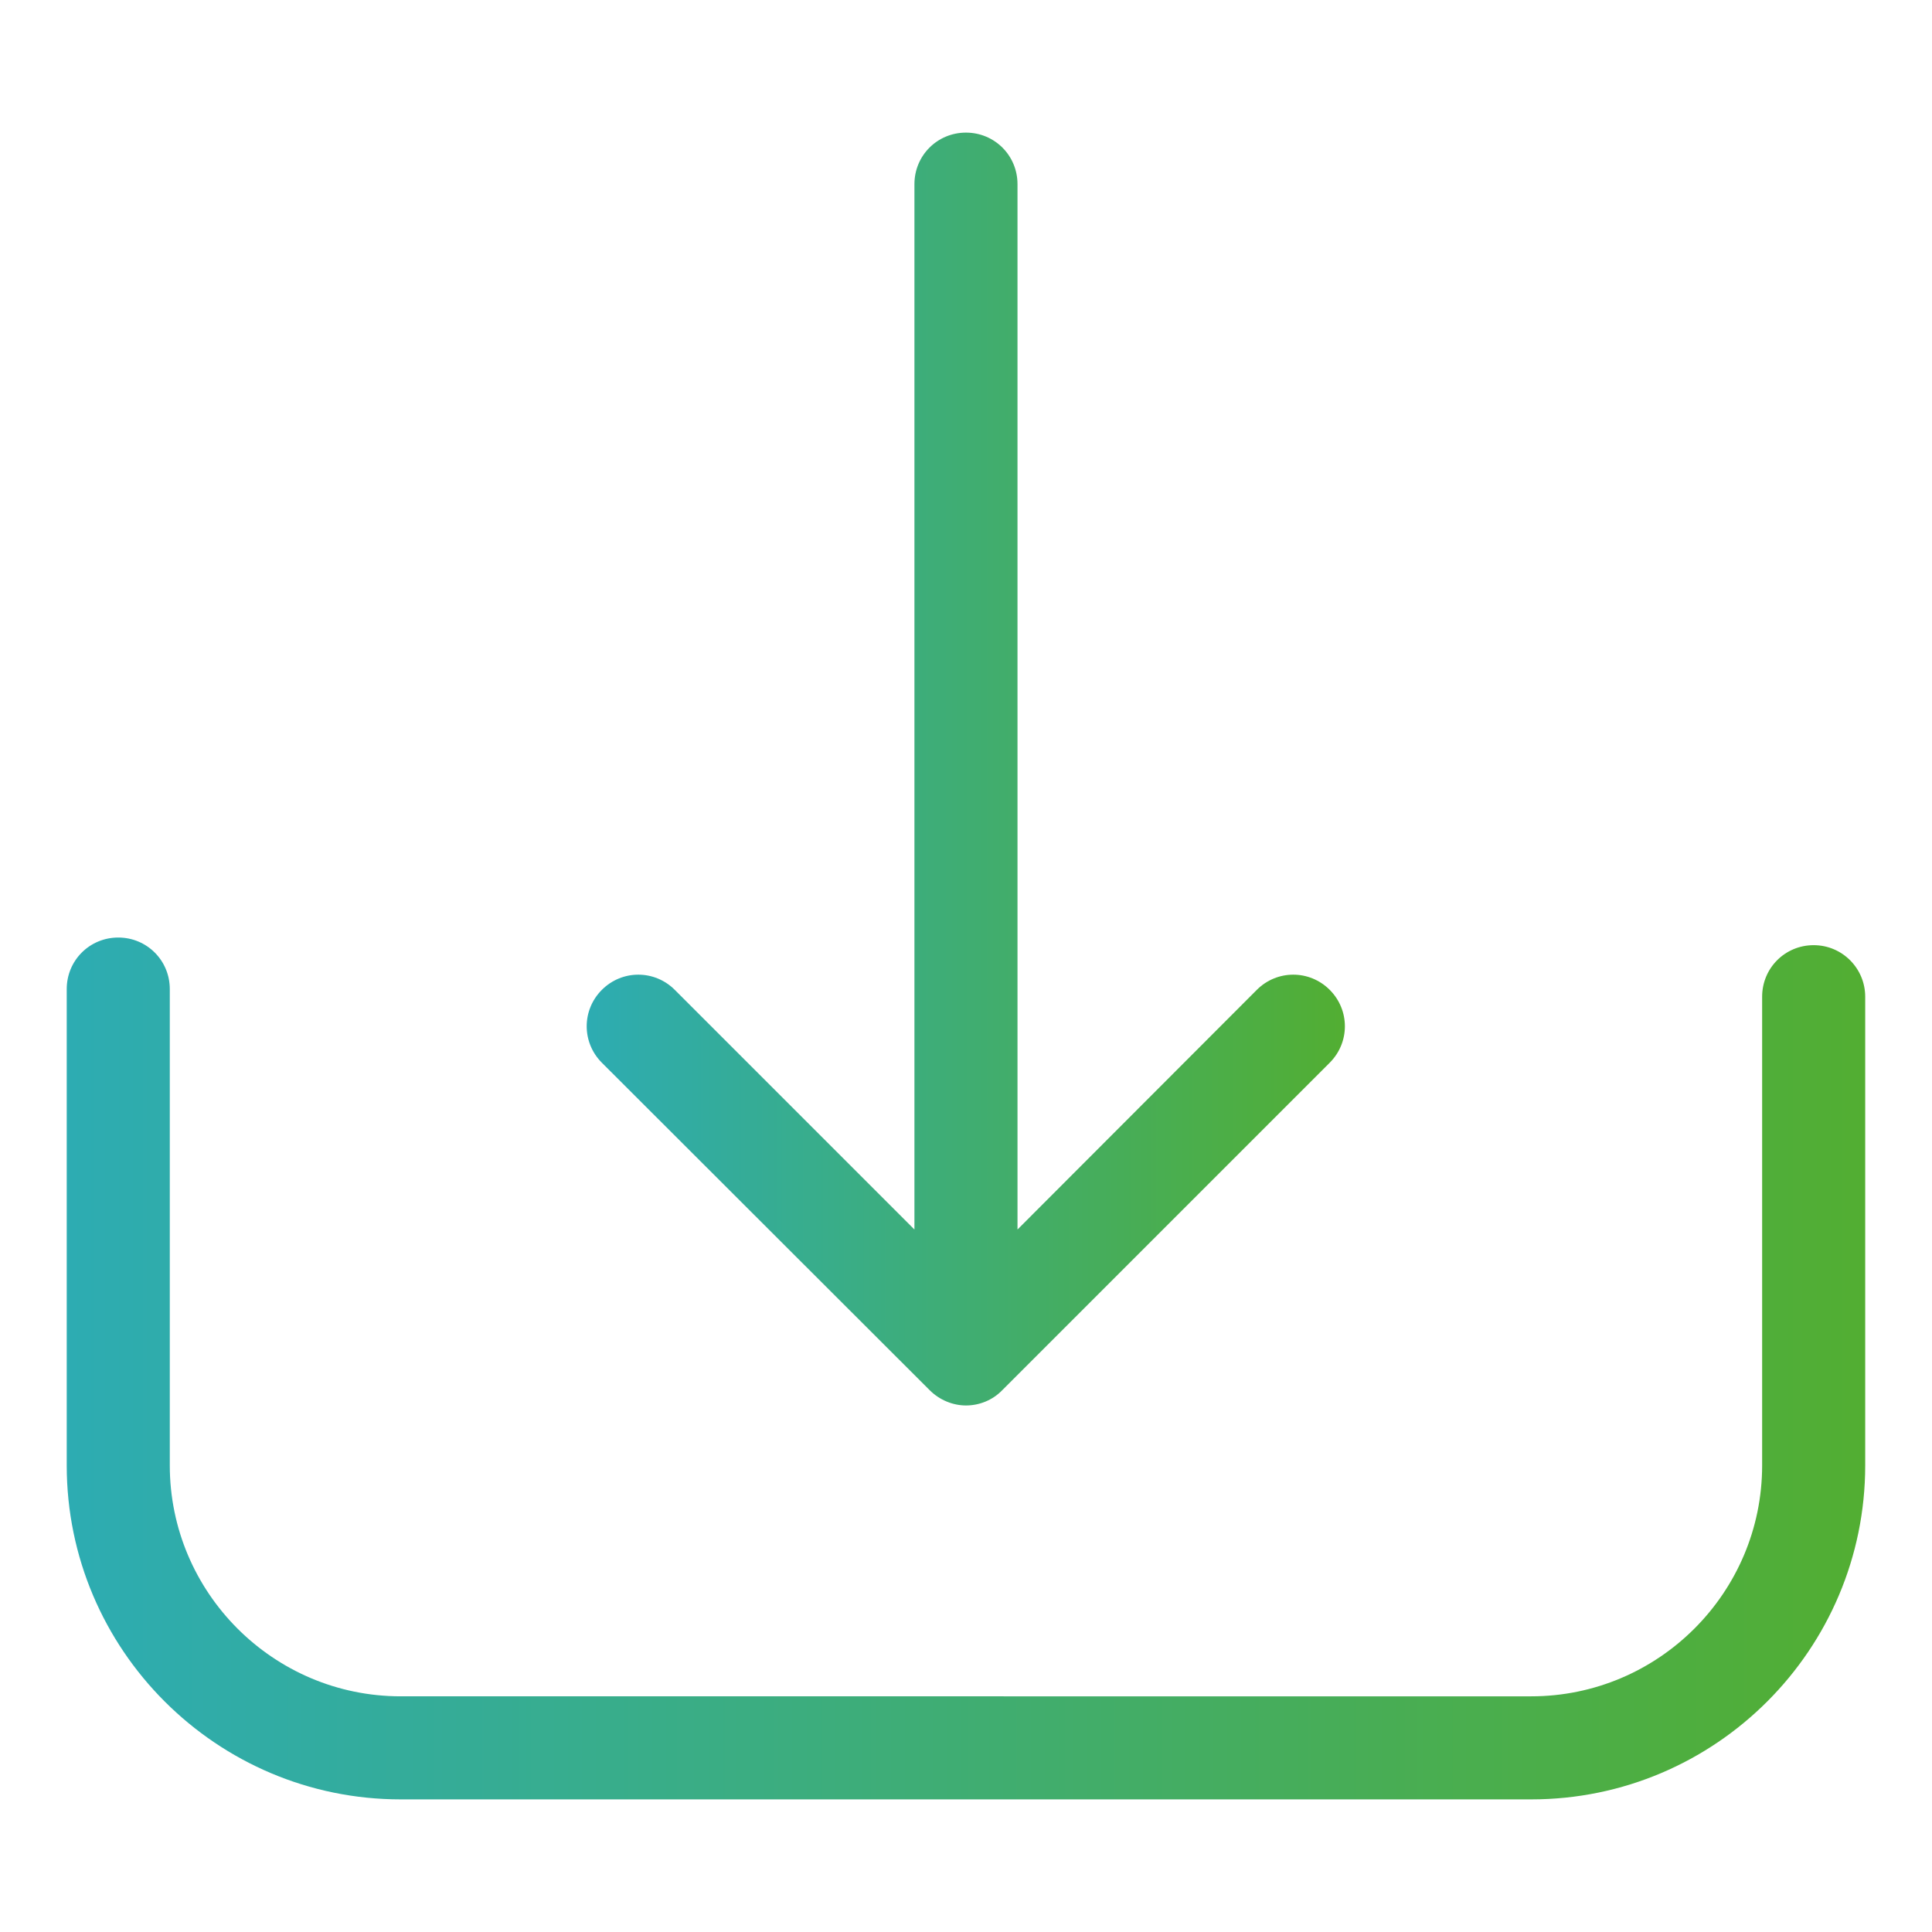
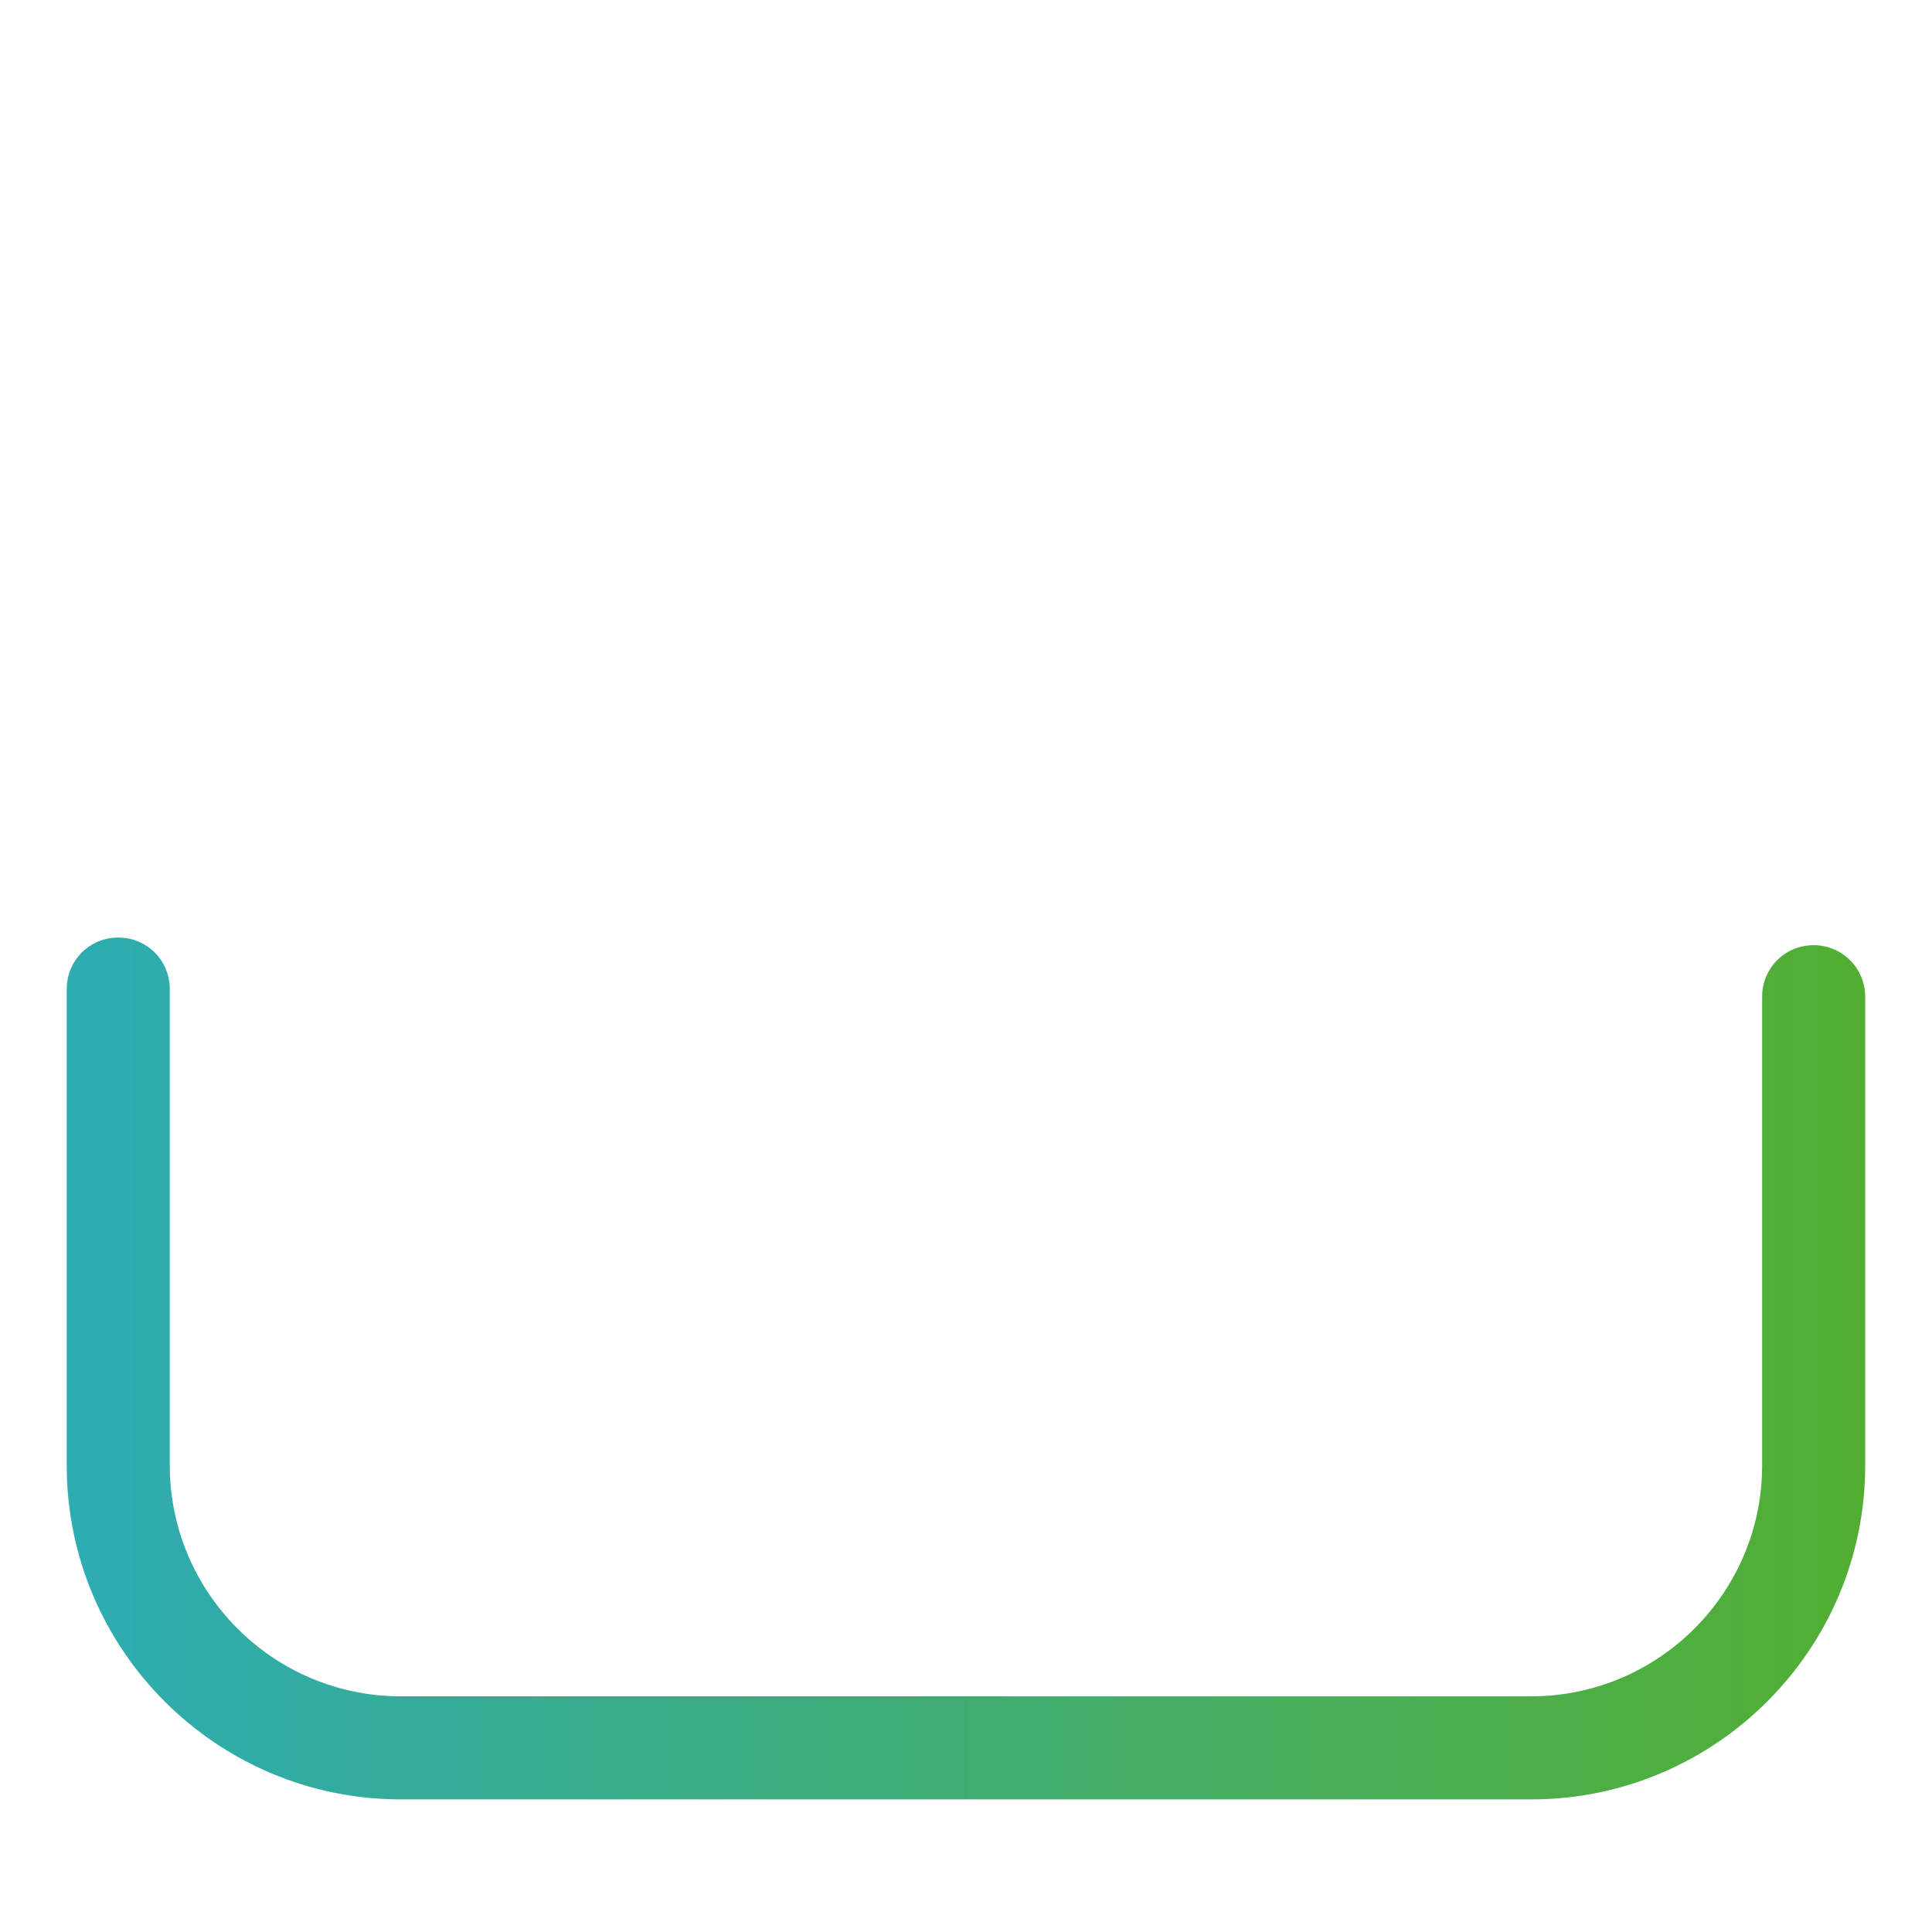
<svg xmlns="http://www.w3.org/2000/svg" version="1.1" id="Capa_1" x="0px" y="0px" viewBox="0 0 27.593 27.592" style="enable-background:new 0 0 27.593 27.592;" xml:space="preserve">
  <style type="text/css">
	.st0{opacity:0.5;fill:#888B8C;}
	.st1{opacity:0.55;}
	.st2{clip-path:url(#SVGID_6_);}
	.st3{clip-path:url(#SVGID_8_);fill:#FECB00;}
	.st4{clip-path:url(#SVGID_10_);}
	.st5{clip-path:url(#SVGID_12_);fill:#FECB00;}
	.st6{fill:#FFFFFF;}
	.st7{opacity:0.28;}
	.st8{clip-path:url(#SVGID_14_);}
	.st9{filter:url(#Adobe_OpacityMaskFilter);}
	.st10{clip-path:url(#SVGID_16_);}
	.st11{clip-path:url(#SVGID_19_);fill:url(#SVGID_20_);}
	.st12{clip-path:url(#SVGID_16_);mask:url(#SVGID_17_);}
	.st13{clip-path:url(#SVGID_22_);}
	.st14{clip-path:url(#SVGID_24_);fill:#FFFFFF;}
	.st15{clip-path:url(#SVGID_26_);}
	.st16{clip-path:url(#SVGID_28_);fill:#FECB00;}
	.st17{clip-path:url(#SVGID_30_);}
	.st18{clip-path:url(#SVGID_32_);fill:#FECB00;}
	.st19{clip-path:url(#SVGID_34_);}
	.st20{filter:url(#Adobe_OpacityMaskFilter_1_);}
	.st21{clip-path:url(#SVGID_36_);}
	.st22{clip-path:url(#SVGID_39_);fill:url(#SVGID_40_);}
	.st23{clip-path:url(#SVGID_36_);mask:url(#SVGID_37_);}
	.st24{clip-path:url(#SVGID_42_);}
	.st25{clip-path:url(#SVGID_44_);fill:#FFFFFF;}
	.st26{fill:#706F6F;}
	.st27{clip-path:url(#SVGID_46_);}
	.st28{fill:url(#SVGID_47_);}
	.st29{clip-path:url(#SVGID_49_);}
	.st30{fill:url(#SVGID_50_);}
	.st31{clip-path:url(#SVGID_52_);}
	.st32{fill:url(#SVGID_53_);}
	.st33{clip-path:url(#SVGID_55_);}
	.st34{fill:url(#SVGID_56_);}
	.st35{clip-path:url(#SVGID_58_);}
	.st36{fill:url(#SVGID_59_);}
	.st37{clip-path:url(#SVGID_61_);}
	.st38{fill:url(#SVGID_62_);}
	.st39{fill:none;}
	.st40{opacity:0.8;fill:url(#SVGID_63_);}
	.st41{fill:url(#SVGID_64_);}
	.st42{clip-path:url(#SVGID_66_);}
	.st43{clip-path:url(#SVGID_68_);fill:#FECB00;}
	.st44{clip-path:url(#SVGID_70_);}
	.st45{clip-path:url(#SVGID_72_);fill:#FECB00;}
	.st46{clip-path:url(#SVGID_74_);}
	.st47{filter:url(#Adobe_OpacityMaskFilter_2_);}
	.st48{clip-path:url(#SVGID_76_);}
	.st49{clip-path:url(#SVGID_79_);fill:url(#SVGID_80_);}
	.st50{clip-path:url(#SVGID_76_);mask:url(#SVGID_77_);}
	.st51{clip-path:url(#SVGID_82_);}
	.st52{clip-path:url(#SVGID_84_);fill:#FFFFFF;}
	.st53{clip-path:url(#SVGID_86_);}
	.st54{fill:url(#SVGID_87_);}
	.st55{clip-path:url(#SVGID_89_);}
	.st56{fill:url(#SVGID_90_);}
	.st57{clip-path:url(#SVGID_92_);}
	.st58{fill:url(#SVGID_93_);}
	.st59{opacity:0.8;fill:url(#SVGID_94_);}
	.st60{opacity:0.8;fill:url(#SVGID_95_);}
	.st61{opacity:0.9;}
	.st62{clip-path:url(#SVGID_97_);}
	.st63{fill:url(#SVGID_98_);}
	.st64{clip-path:url(#SVGID_100_);}
	.st65{fill:url(#SVGID_101_);}
	.st66{clip-path:url(#SVGID_103_);}
	.st67{fill:url(#SVGID_104_);}
	.st68{fill:none;stroke:#A0A0A0;stroke-miterlimit:10;}
	.st69{opacity:0.8;fill:url(#SVGID_105_);}
	.st70{fill:none;stroke:#FFFFFF;stroke-width:2;stroke-linecap:round;stroke-miterlimit:10;}
	.st71{fill:url(#SVGID_106_);}
	.st72{fill:url(#SVGID_107_);}
	.st73{fill:url(#SVGID_108_);}
	.st74{fill:url(#SVGID_109_);}
	.st75{fill:url(#SVGID_110_);}
	.st76{fill:url(#SVGID_111_);}
	.st77{fill:url(#SVGID_112_);}
	.st78{fill:url(#SVGID_113_);}
	.st79{fill:url(#SVGID_114_);}
	.st80{fill:url(#SVGID_115_);}
	.st81{fill:url(#SVGID_116_);}
	.st82{fill:url(#SVGID_117_);}
	.st83{fill:url(#SVGID_118_);}
	.st84{fill:url(#SVGID_119_);}
	.st85{fill:url(#SVGID_120_);}
	.st86{fill:url(#SVGID_121_);}
	.st87{fill:url(#SVGID_122_);}
	.st88{fill:url(#SVGID_123_);}
	.st89{fill:url(#SVGID_124_);}
	.st90{fill:url(#SVGID_125_);}
	.st91{fill:url(#SVGID_126_);}
	.st92{fill:url(#SVGID_127_);}
	.st93{fill:url(#SVGID_128_);}
	.st94{fill:url(#SVGID_129_);}
	.st95{fill:url(#SVGID_130_);}
	.st96{fill:url(#SVGID_131_);}
	.st97{fill:url(#SVGID_132_);}
	.st98{fill:url(#SVGID_133_);}
	.st99{fill:url(#SVGID_134_);}
	.st100{fill:url(#SVGID_135_);}
	.st101{fill:url(#SVGID_136_);}
	.st102{fill:url(#SVGID_137_);}
	.st103{fill:url(#SVGID_138_);}
	.st104{fill:url(#SVGID_139_);}
	.st105{fill:url(#SVGID_140_);}
	.st106{fill:url(#SVGID_141_);}
	.st107{fill:url(#SVGID_142_);}
	.st108{fill:url(#SVGID_143_);}
	.st109{fill:url(#SVGID_144_);}
	.st110{fill:url(#SVGID_145_);}
	.st111{fill:url(#SVGID_146_);}
	.st112{fill:url(#SVGID_147_);}
	.st113{fill:url(#SVGID_148_);}
	.st114{fill:url(#SVGID_149_);}
	.st115{fill:url(#SVGID_150_);}
	.st116{fill:url(#SVGID_151_);}
	.st117{fill:url(#SVGID_152_);}
	.st118{fill:url(#SVGID_153_);}
	.st119{fill:url(#SVGID_154_);}
	.st120{fill:url(#SVGID_155_);}
	.st121{fill:url(#SVGID_156_);}
	.st122{fill:url(#SVGID_157_);}
	.st123{fill:url(#SVGID_158_);}
	.st124{fill:url(#SVGID_159_);}
	.st125{fill:url(#SVGID_160_);}
	.st126{fill:url(#SVGID_161_);}
	.st127{fill:url(#SVGID_162_);}
	.st128{fill:url(#SVGID_163_);}
	.st129{fill:url(#SVGID_164_);}
	.st130{fill:url(#SVGID_165_);}
	.st131{fill:url(#SVGID_166_);}
	.st132{fill:url(#SVGID_167_);}
	.st133{fill:url(#SVGID_168_);}
	.st134{fill:url(#SVGID_169_);}
	.st135{fill:url(#SVGID_170_);}
	.st136{fill:url(#SVGID_171_);}
	.st137{fill:url(#SVGID_172_);}
	.st138{fill:url(#SVGID_173_);}
	.st139{fill:url(#SVGID_174_);}
	.st140{fill:url(#SVGID_175_);}
	.st141{fill:url(#SVGID_176_);}
	.st142{fill:url(#SVGID_177_);}
	.st143{fill:url(#SVGID_178_);}
	.st144{fill:url(#SVGID_179_);}
	.st145{fill:url(#SVGID_180_);}
	.st146{fill:url(#SVGID_181_);}
	.st147{fill:url(#SVGID_182_);}
	.st148{fill:url(#SVGID_183_);}
	.st149{fill:url(#SVGID_184_);}
	.st150{fill:url(#SVGID_185_);}
	.st151{fill:url(#SVGID_186_);}
	.st152{fill:url(#SVGID_187_);}
	.st153{fill:url(#SVGID_188_);}
	.st154{fill:url(#SVGID_189_);}
	.st155{fill:url(#SVGID_190_);}
	.st156{fill:url(#SVGID_191_);}
	.st157{fill:url(#SVGID_192_);}
	.st158{fill:url(#SVGID_193_);}
	.st159{fill:url(#SVGID_194_);}
	.st160{fill:url(#SVGID_195_);}
	.st161{fill:url(#SVGID_196_);}
	.st162{fill:url(#SVGID_197_);}
	.st163{fill:url(#SVGID_198_);}
	.st164{fill:url(#SVGID_199_);}
	.st165{fill:url(#SVGID_200_);}
	.st166{fill:url(#SVGID_201_);}
	.st167{fill:url(#SVGID_202_);}
	.st168{fill:url(#SVGID_203_);}
	.st169{fill:url(#SVGID_204_);}
	.st170{fill:url(#SVGID_205_);}
	.st171{fill:url(#SVGID_206_);}
	.st172{fill:url(#SVGID_207_);}
	.st173{fill:url(#SVGID_208_);}
	.st174{fill:url(#SVGID_209_);}
	.st175{fill:url(#SVGID_210_);}
	.st176{fill:url(#SVGID_211_);}
	.st177{fill:url(#SVGID_212_);}
	.st178{fill:url(#SVGID_213_);}
	.st179{fill:url(#SVGID_214_);}
	.st180{fill:url(#SVGID_215_);}
	.st181{fill:url(#SVGID_216_);}
	.st182{fill:url(#SVGID_217_);}
	.st183{fill:url(#SVGID_218_);}
	.st184{fill:url(#SVGID_219_);}
	.st185{fill:url(#SVGID_220_);}
	.st186{fill:url(#SVGID_221_);}
	.st187{fill:url(#SVGID_222_);}
	.st188{fill:url(#SVGID_223_);}
	.st189{fill:url(#SVGID_224_);}
	.st190{fill:url(#SVGID_225_);}
	.st191{fill:url(#SVGID_226_);}
	.st192{fill:url(#SVGID_227_);}
	.st193{fill:url(#SVGID_228_);}
	.st194{fill:url(#SVGID_229_);}
	.st195{fill:url(#SVGID_230_);}
	.st196{fill:url(#SVGID_231_);}
	.st197{fill:url(#SVGID_232_);}
	.st198{fill:url(#SVGID_233_);}
	.st199{fill:url(#SVGID_234_);}
	.st200{fill:url(#SVGID_235_);}
	.st201{fill:url(#SVGID_236_);}
	.st202{fill:url(#SVGID_237_);}
	.st203{fill:url(#SVGID_238_);}
	.st204{fill:url(#SVGID_239_);}
	.st205{fill:url(#SVGID_240_);}
	.st206{fill:url(#SVGID_241_);}
	.st207{fill:url(#SVGID_242_);}
	.st208{fill:url(#SVGID_243_);}
	.st209{fill:url(#SVGID_244_);}
	.st210{fill:url(#SVGID_245_);}
	.st211{fill:url(#SVGID_246_);}
	.st212{fill:url(#SVGID_247_);}
	.st213{clip-path:url(#SVGID_249_);}
	.st214{clip-path:url(#SVGID_251_);}
	.st215{clip-path:url(#SVGID_253_);fill:url(#SVGID_254_);}
	.st216{fill:url(#SVGID_255_);}
	.st217{fill:url(#SVGID_256_);}
	.st218{fill:url(#SVGID_257_);}
	.st219{fill:url(#SVGID_258_);}
	.st220{fill:url(#SVGID_259_);}
	.st221{clip-path:url(#SVGID_261_);}
	.st222{clip-path:url(#SVGID_263_);}
	.st223{clip-path:url(#SVGID_265_);fill:url(#SVGID_266_);}
	.st224{fill:url(#SVGID_267_);}
	.st225{fill:url(#SVGID_268_);}
	.st226{fill:url(#SVGID_269_);}
	.st227{fill:url(#SVGID_270_);}
	.st228{fill:url(#SVGID_271_);}
	.st229{fill:url(#SVGID_272_);}
	.st230{fill:url(#SVGID_273_);}
	.st231{fill:url(#SVGID_274_);}
	.st232{fill:url(#SVGID_275_);}
	.st233{fill:url(#SVGID_276_);}
	.st234{fill:url(#SVGID_277_);}
	.st235{fill:url(#SVGID_278_);}
	.st236{fill:url(#SVGID_279_);}
	.st237{fill:url(#SVGID_280_);}
	.st238{fill:url(#SVGID_281_);}
	.st239{fill:url(#SVGID_282_);}
	.st240{fill:url(#SVGID_283_);}
	.st241{fill:url(#SVGID_284_);}
	.st242{fill:url(#SVGID_285_);}
	.st243{fill:url(#SVGID_286_);}
	.st244{fill:url(#SVGID_287_);}
	.st245{fill:url(#SVGID_288_);}
	.st246{fill:url(#SVGID_289_);}
	.st247{fill:url(#SVGID_290_);}
	.st248{fill:url(#SVGID_291_);}
	.st249{fill:url(#SVGID_292_);}
	.st250{fill:url(#SVGID_293_);}
	.st251{fill:url(#SVGID_294_);}
	.st252{fill:url(#SVGID_295_);}
	.st253{fill:url(#SVGID_296_);}
	.st254{fill:url(#SVGID_297_);}
	.st255{fill:url(#SVGID_298_);}
	.st256{fill:url(#SVGID_299_);}
	.st257{fill:url(#SVGID_300_);}
	.st258{fill:url(#SVGID_301_);}
	.st259{fill:url(#SVGID_302_);}
	.st260{fill:url(#SVGID_303_);}
	.st261{fill:url(#SVGID_304_);}
	.st262{fill:url(#SVGID_305_);}
	.st263{fill:#CCCCCC;}
	.st264{clip-path:url(#SVGID_307_);}
	.st265{fill:url(#SVGID_308_);}
	.st266{clip-path:url(#SVGID_310_);}
	.st267{fill:url(#SVGID_311_);}
	.st268{clip-path:url(#SVGID_313_);}
	.st269{fill:url(#SVGID_314_);}
	.st270{opacity:0.8;fill:url(#SVGID_315_);}
	.st271{fill:url(#SVGID_318_);}
	.st272{opacity:0.7;fill:#AF2500;}
	.st273{fill:url(#SVGID_319_);}
	.st274{clip-path:url(#SVGID_321_);}
	.st275{fill:url(#SVGID_322_);}
	.st276{clip-path:url(#SVGID_324_);}
	.st277{fill:url(#SVGID_325_);}
	.st278{clip-path:url(#SVGID_327_);}
	.st279{fill:url(#SVGID_328_);}
	.st280{opacity:0.8;fill:url(#SVGID_329_);}
	.st281{fill:#E6E6E6;}
	.st282{fill:url(#SVGID_330_);}
	.st283{fill:url(#SVGID_331_);}
	.st284{fill:#ED6D24;}
	.st285{fill:url(#SVGID_332_);}
	.st286{fill:url(#SVGID_333_);}
	.st287{fill:url(#SVGID_334_);}
	.st288{fill:url(#SVGID_335_);}
	.st289{fill:url(#SVGID_336_);}
	.st290{fill:url(#SVGID_337_);}
	.st291{fill:url(#SVGID_340_);}
	.st292{fill:url(#SVGID_341_);}
	.st293{fill:url(#SVGID_342_);}
	.st294{fill:url(#SVGID_343_);}
	.st295{fill:url(#SVGID_344_);}
	.st296{fill:url(#SVGID_345_);}
	.st297{fill:url(#SVGID_346_);}
	.st298{fill:url(#SVGID_347_);}
	.st299{fill:url(#SVGID_348_);}
	.st300{fill:url(#SVGID_349_);}
	.st301{fill:url(#SVGID_350_);}
	.st302{fill:url(#SVGID_351_);}
	.st303{fill:#0070CE;}
	.st304{fill:#878787;}
	.st305{fill:#F5F5F5;}
	.st306{fill:#FF6C11;}
	.st307{clip-path:url(#SVGID_357_);}
	.st308{clip-path:url(#SVGID_359_);}
	.st309{clip-path:url(#SVGID_361_);fill:#E73E2B;}
	.st310{clip-path:url(#SVGID_361_);fill:#E73F2B;}
	.st311{clip-path:url(#SVGID_361_);fill:#E7402B;}
	.st312{clip-path:url(#SVGID_361_);fill:#E8412B;}
	.st313{clip-path:url(#SVGID_361_);fill:#E8432B;}
	.st314{clip-path:url(#SVGID_361_);fill:#E8442A;}
	.st315{clip-path:url(#SVGID_361_);fill:#E8452A;}
	.st316{clip-path:url(#SVGID_361_);fill:#E8462A;}
	.st317{clip-path:url(#SVGID_361_);fill:#E8472A;}
	.st318{clip-path:url(#SVGID_361_);fill:#E8482A;}
	.st319{clip-path:url(#SVGID_361_);fill:#E9492A;}
	.st320{clip-path:url(#SVGID_361_);fill:#E94B2A;}
	.st321{clip-path:url(#SVGID_361_);fill:#E94C2A;}
	.st322{clip-path:url(#SVGID_361_);fill:#E94D2A;}
	.st323{clip-path:url(#SVGID_361_);fill:#E94E2A;}
	.st324{clip-path:url(#SVGID_361_);fill:#E94F29;}
	.st325{clip-path:url(#SVGID_361_);fill:#EA5029;}
	.st326{clip-path:url(#SVGID_361_);fill:#EA5129;}
	.st327{clip-path:url(#SVGID_361_);fill:#EA5229;}
	.st328{clip-path:url(#SVGID_361_);fill:#EA5429;}
	.st329{clip-path:url(#SVGID_361_);fill:#EA5529;}
	.st330{clip-path:url(#SVGID_361_);fill:#EA5629;}
	.st331{clip-path:url(#SVGID_361_);fill:#EB5729;}
	.st332{clip-path:url(#SVGID_361_);fill:#EB5829;}
	.st333{clip-path:url(#SVGID_361_);fill:#EB5929;}
	.st334{clip-path:url(#SVGID_361_);fill:#EB5A28;}
	.st335{clip-path:url(#SVGID_361_);fill:#EB5B28;}
	.st336{clip-path:url(#SVGID_361_);fill:#EB5C28;}
	.st337{clip-path:url(#SVGID_361_);fill:#EC5D28;}
	.st338{clip-path:url(#SVGID_361_);fill:#EC5F28;}
	.st339{clip-path:url(#SVGID_361_);fill:#EC6028;}
	.st340{clip-path:url(#SVGID_361_);fill:#EC6128;}
	.st341{clip-path:url(#SVGID_361_);fill:#EC6228;}
	.st342{clip-path:url(#SVGID_361_);fill:#EC6328;}
	.st343{clip-path:url(#SVGID_361_);fill:#EC6428;}
	.st344{clip-path:url(#SVGID_361_);fill:#ED6527;}
	.st345{clip-path:url(#SVGID_361_);fill:#ED6627;}
	.st346{clip-path:url(#SVGID_361_);fill:#ED6727;}
	.st347{clip-path:url(#SVGID_361_);fill:#ED6827;}
	.st348{clip-path:url(#SVGID_361_);fill:#ED6927;}
	.st349{clip-path:url(#SVGID_361_);fill:#ED6A27;}
	.st350{clip-path:url(#SVGID_361_);fill:#EE6B27;}
	.st351{clip-path:url(#SVGID_361_);fill:#EE6C27;}
	.st352{clip-path:url(#SVGID_361_);fill:#EE6D27;}
	.st353{clip-path:url(#SVGID_361_);fill:#EE6E27;}
	.st354{clip-path:url(#SVGID_361_);fill:#EE6F26;}
	.st355{clip-path:url(#SVGID_361_);fill:#EE7026;}
	.st356{clip-path:url(#SVGID_361_);fill:#EE7126;}
	.st357{clip-path:url(#SVGID_361_);fill:#EF7226;}
	.st358{clip-path:url(#SVGID_361_);fill:#EF7326;}
	.st359{clip-path:url(#SVGID_361_);fill:#EF7426;}
	.st360{clip-path:url(#SVGID_361_);fill:#EF7526;}
	.st361{clip-path:url(#SVGID_361_);fill:#EF7626;}
	.st362{clip-path:url(#SVGID_361_);fill:#EF7726;}
	.st363{clip-path:url(#SVGID_361_);fill:#EF7826;}
	.st364{clip-path:url(#SVGID_361_);fill:#F07926;}
	.st365{clip-path:url(#SVGID_361_);fill:#F07A25;}
	.st366{clip-path:url(#SVGID_361_);fill:#F07B25;}
	.st367{clip-path:url(#SVGID_361_);fill:#F07C25;}
	.st368{clip-path:url(#SVGID_361_);fill:#F07D25;}
	.st369{clip-path:url(#SVGID_361_);fill:#F07E25;}
	.st370{clip-path:url(#SVGID_361_);fill:#F07F25;}
	.st371{clip-path:url(#SVGID_361_);fill:#F18025;}
	.st372{clip-path:url(#SVGID_361_);fill:#F18125;}
	.st373{clip-path:url(#SVGID_361_);fill:#F18225;}
	.st374{clip-path:url(#SVGID_361_);fill:#F18325;}
	.st375{clip-path:url(#SVGID_361_);fill:#F18425;}
	.st376{clip-path:url(#SVGID_361_);fill:#F18524;}
	.st377{clip-path:url(#SVGID_361_);fill:#F18624;}
	.st378{clip-path:url(#SVGID_361_);fill:#F28724;}
	.st379{clip-path:url(#SVGID_361_);fill:#F28824;}
	.st380{clip-path:url(#SVGID_361_);fill:#F28924;}
	.st381{clip-path:url(#SVGID_361_);fill:#F28A24;}
	.st382{clip-path:url(#SVGID_361_);fill:#F28B24;}
	.st383{clip-path:url(#SVGID_361_);fill:#F28C23;}
	.st384{clip-path:url(#SVGID_361_);fill:#F38D23;}
	.st385{clip-path:url(#SVGID_361_);fill:#F38E22;}
	.st386{clip-path:url(#SVGID_361_);fill:#F38F22;}
	.st387{clip-path:url(#SVGID_361_);fill:#F39021;}
	.st388{clip-path:url(#SVGID_361_);fill:#F39121;}
	.st389{clip-path:url(#SVGID_361_);fill:#F39220;}
	.st390{clip-path:url(#SVGID_361_);fill:#F49320;}
	.st391{clip-path:url(#SVGID_361_);fill:#F4941F;}
	.st392{clip-path:url(#SVGID_361_);fill:#F4951F;}
	.st393{clip-path:url(#SVGID_361_);fill:#F4961E;}
	.st394{clip-path:url(#SVGID_361_);fill:#F4971E;}
	.st395{clip-path:url(#SVGID_361_);fill:#F4981D;}
	.st396{clip-path:url(#SVGID_361_);fill:#F5991D;}
	.st397{clip-path:url(#SVGID_361_);fill:#F59A1C;}
	.st398{clip-path:url(#SVGID_361_);fill:#F59B1C;}
	.st399{clip-path:url(#SVGID_361_);fill:#F59C1B;}
	.st400{clip-path:url(#SVGID_361_);fill:#F59D1B;}
	.st401{clip-path:url(#SVGID_361_);fill:#F69E1A;}
	.st402{clip-path:url(#SVGID_361_);fill:#F6A01A;}
	.st403{clip-path:url(#SVGID_361_);fill:#F6A119;}
	.st404{clip-path:url(#SVGID_361_);fill:#F6A219;}
	.st405{clip-path:url(#SVGID_361_);fill:#F6A318;}
	.st406{clip-path:url(#SVGID_361_);fill:#F6A418;}
	.st407{clip-path:url(#SVGID_361_);fill:#F7A517;}
	.st408{clip-path:url(#SVGID_361_);fill:#F7A617;}
	.st409{clip-path:url(#SVGID_361_);fill:#F7A716;}
	.st410{clip-path:url(#SVGID_361_);fill:#F7A816;}
	.st411{clip-path:url(#SVGID_361_);fill:#F7A915;}
	.st412{clip-path:url(#SVGID_361_);fill:#F7AA15;}
	.st413{clip-path:url(#SVGID_361_);fill:#F8AB14;}
	.st414{clip-path:url(#SVGID_361_);fill:#F8AC14;}
	.st415{clip-path:url(#SVGID_361_);fill:#F8AD13;}
	.st416{clip-path:url(#SVGID_361_);fill:#F8AE12;}
	.st417{clip-path:url(#SVGID_361_);fill:#F9AF12;}
	.st418{clip-path:url(#SVGID_361_);fill:#F9B011;}
	.st419{clip-path:url(#SVGID_361_);fill:#F9B110;}
	.st420{clip-path:url(#SVGID_361_);fill:#F9B210;}
	.st421{clip-path:url(#SVGID_361_);fill:#FAB40F;}
	.st422{clip-path:url(#SVGID_361_);fill:#FAB50E;}
	.st423{clip-path:url(#SVGID_361_);fill:#FAB60E;}
	.st424{clip-path:url(#SVGID_361_);fill:#FAB70D;}
	.st425{clip-path:url(#SVGID_361_);fill:#FBB80C;}
	.st426{clip-path:url(#SVGID_361_);fill:#FBB90B;}
	.st427{clip-path:url(#SVGID_361_);fill:#FBBA0B;}
	.st428{clip-path:url(#SVGID_361_);fill:#FBBB0A;}
	.st429{clip-path:url(#SVGID_361_);fill:#FCBC09;}
	.st430{clip-path:url(#SVGID_361_);fill:#FCBD09;}
	.st431{clip-path:url(#SVGID_361_);fill:#FCBE08;}
	.st432{clip-path:url(#SVGID_361_);fill:#FCBF07;}
	.st433{clip-path:url(#SVGID_361_);fill:#FCC007;}
	.st434{clip-path:url(#SVGID_361_);fill:#FDC106;}
	.st435{clip-path:url(#SVGID_361_);fill:#FDC206;}
	.st436{clip-path:url(#SVGID_361_);fill:#FDC305;}
	.st437{clip-path:url(#SVGID_361_);fill:#FDC404;}
	.st438{clip-path:url(#SVGID_361_);fill:#FEC504;}
	.st439{clip-path:url(#SVGID_361_);fill:#FEC603;}
	.st440{clip-path:url(#SVGID_361_);fill:#FEC702;}
	.st441{clip-path:url(#SVGID_361_);fill:#FEC802;}
	.st442{clip-path:url(#SVGID_361_);fill:#FFC901;}
	.st443{clip-path:url(#SVGID_361_);fill:#FFCA01;}
	.st444{clip-path:url(#SVGID_361_);fill:#FFCB00;}
	.st445{clip-path:url(#SVGID_363_);}
	.st446{clip-path:url(#SVGID_365_);fill:#00983A;}
	.st447{clip-path:url(#SVGID_365_);fill:#01983A;}
	.st448{clip-path:url(#SVGID_365_);fill:#03993A;}
	.st449{clip-path:url(#SVGID_365_);fill:#049939;}
	.st450{clip-path:url(#SVGID_365_);fill:#059939;}
	.st451{clip-path:url(#SVGID_365_);fill:#079A39;}
	.st452{clip-path:url(#SVGID_365_);fill:#089A39;}
	.st453{clip-path:url(#SVGID_365_);fill:#099B38;}
	.st454{clip-path:url(#SVGID_365_);fill:#0B9B38;}
	.st455{clip-path:url(#SVGID_365_);fill:#0C9B38;}
	.st456{clip-path:url(#SVGID_365_);fill:#0D9C38;}
	.st457{clip-path:url(#SVGID_365_);fill:#0E9C37;}
	.st458{clip-path:url(#SVGID_365_);fill:#109C37;}
	.st459{clip-path:url(#SVGID_365_);fill:#119D37;}
	.st460{clip-path:url(#SVGID_365_);fill:#129D37;}
	.st461{clip-path:url(#SVGID_365_);fill:#149D36;}
	.st462{clip-path:url(#SVGID_365_);fill:#159E36;}
	.st463{clip-path:url(#SVGID_365_);fill:#169E36;}
	.st464{clip-path:url(#SVGID_365_);fill:#179E36;}
	.st465{clip-path:url(#SVGID_365_);fill:#199F35;}
	.st466{clip-path:url(#SVGID_365_);fill:#1A9F35;}
	.st467{clip-path:url(#SVGID_365_);fill:#1B9F35;}
	.st468{clip-path:url(#SVGID_365_);fill:#1DA035;}
	.st469{clip-path:url(#SVGID_365_);fill:#1EA034;}
	.st470{clip-path:url(#SVGID_365_);fill:#1FA034;}
	.st471{clip-path:url(#SVGID_365_);fill:#20A134;}
	.st472{clip-path:url(#SVGID_365_);fill:#22A134;}
	.st473{clip-path:url(#SVGID_365_);fill:#23A133;}
	.st474{clip-path:url(#SVGID_365_);fill:#24A233;}
	.st475{clip-path:url(#SVGID_365_);fill:#25A233;}
	.st476{clip-path:url(#SVGID_365_);fill:#27A333;}
	.st477{clip-path:url(#SVGID_365_);fill:#28A333;}
	.st478{clip-path:url(#SVGID_365_);fill:#29A332;}
	.st479{clip-path:url(#SVGID_365_);fill:#2AA432;}
	.st480{clip-path:url(#SVGID_365_);fill:#2BA432;}
	.st481{clip-path:url(#SVGID_365_);fill:#2DA432;}
	.st482{clip-path:url(#SVGID_365_);fill:#2EA531;}
	.st483{clip-path:url(#SVGID_365_);fill:#2FA531;}
	.st484{clip-path:url(#SVGID_365_);fill:#30A531;}
	.st485{clip-path:url(#SVGID_365_);fill:#32A631;}
	.st486{clip-path:url(#SVGID_365_);fill:#33A630;}
	.st487{clip-path:url(#SVGID_365_);fill:#34A630;}
	.st488{clip-path:url(#SVGID_365_);fill:#35A630;}
	.st489{clip-path:url(#SVGID_365_);fill:#36A730;}
	.st490{clip-path:url(#SVGID_365_);fill:#38A730;}
	.st491{clip-path:url(#SVGID_365_);fill:#39A72F;}
	.st492{clip-path:url(#SVGID_365_);fill:#3AA82F;}
	.st493{clip-path:url(#SVGID_365_);fill:#3BA82F;}
	.st494{clip-path:url(#SVGID_365_);fill:#3CA82F;}
	.st495{clip-path:url(#SVGID_365_);fill:#3DA92E;}
	.st496{clip-path:url(#SVGID_365_);fill:#3FA92E;}
	.st497{clip-path:url(#SVGID_365_);fill:#40A92E;}
	.st498{clip-path:url(#SVGID_365_);fill:#41AA2E;}
	.st499{clip-path:url(#SVGID_365_);fill:#42AA2E;}
	.st500{clip-path:url(#SVGID_365_);fill:#43AA2D;}
	.st501{clip-path:url(#SVGID_365_);fill:#44AB2D;}
	.st502{clip-path:url(#SVGID_365_);fill:#46AB2D;}
	.st503{clip-path:url(#SVGID_365_);fill:#47AB2D;}
	.st504{clip-path:url(#SVGID_365_);fill:#48AC2C;}
	.st505{clip-path:url(#SVGID_365_);fill:#49AC2C;}
	.st506{clip-path:url(#SVGID_365_);fill:#4AAC2C;}
	.st507{clip-path:url(#SVGID_365_);fill:#4BAD2C;}
	.st508{clip-path:url(#SVGID_365_);fill:#4CAD2C;}
	.st509{clip-path:url(#SVGID_365_);fill:#4EAD2B;}
	.st510{clip-path:url(#SVGID_365_);fill:#4FAD2B;}
	.st511{clip-path:url(#SVGID_365_);fill:#50AE2B;}
	.st512{clip-path:url(#SVGID_365_);fill:#51AE2B;}
	.st513{clip-path:url(#SVGID_365_);fill:#52AE2B;}
	.st514{clip-path:url(#SVGID_365_);fill:#53AF2A;}
	.st515{clip-path:url(#SVGID_365_);fill:#54AF2A;}
	.st516{clip-path:url(#SVGID_365_);fill:#55AF2A;}
	.st517{clip-path:url(#SVGID_365_);fill:#56B02A;}
	.st518{clip-path:url(#SVGID_365_);fill:#57B02A;}
	.st519{clip-path:url(#SVGID_365_);fill:#59B029;}
	.st520{clip-path:url(#SVGID_365_);fill:#5AB029;}
	.st521{clip-path:url(#SVGID_365_);fill:#5BB129;}
	.st522{clip-path:url(#SVGID_365_);fill:#5CB129;}
	.st523{clip-path:url(#SVGID_365_);fill:#5DB129;}
	.st524{clip-path:url(#SVGID_365_);fill:#5EB228;}
	.st525{clip-path:url(#SVGID_365_);fill:#5FB228;}
	.st526{clip-path:url(#SVGID_365_);fill:#60B228;}
	.st527{clip-path:url(#SVGID_365_);fill:#61B228;}
	.st528{clip-path:url(#SVGID_365_);fill:#62B328;}
	.st529{clip-path:url(#SVGID_365_);fill:#63B327;}
	.st530{clip-path:url(#SVGID_365_);fill:#64B327;}
	.st531{clip-path:url(#SVGID_365_);fill:#65B427;}
	.st532{clip-path:url(#SVGID_365_);fill:#66B427;}
	.st533{clip-path:url(#SVGID_365_);fill:#67B427;}
	.st534{clip-path:url(#SVGID_365_);fill:#68B426;}
	.st535{clip-path:url(#SVGID_365_);fill:#69B526;}
	.st536{clip-path:url(#SVGID_365_);fill:#6AB526;}
	.st537{clip-path:url(#SVGID_365_);fill:#6BB526;}
	.st538{clip-path:url(#SVGID_365_);fill:#6CB626;}
	.st539{clip-path:url(#SVGID_365_);fill:#6DB625;}
	.st540{clip-path:url(#SVGID_365_);fill:#6EB625;}
	.st541{clip-path:url(#SVGID_365_);fill:#6FB625;}
	.st542{clip-path:url(#SVGID_365_);fill:#70B725;}
	.st543{clip-path:url(#SVGID_365_);fill:#71B725;}
	.st544{clip-path:url(#SVGID_365_);fill:#72B725;}
	.st545{clip-path:url(#SVGID_365_);fill:#73B724;}
	.st546{clip-path:url(#SVGID_365_);fill:#74B824;}
	.st547{clip-path:url(#SVGID_365_);fill:#75B824;}
	.st548{clip-path:url(#SVGID_365_);fill:#76B824;}
	.st549{clip-path:url(#SVGID_365_);fill:#77B824;}
	.st550{clip-path:url(#SVGID_365_);fill:#78B923;}
	.st551{clip-path:url(#SVGID_365_);fill:#79B923;}
	.st552{clip-path:url(#SVGID_365_);fill:#7AB923;}
	.st553{clip-path:url(#SVGID_365_);fill:#7BBA23;}
	.st554{clip-path:url(#SVGID_365_);fill:#7CBA23;}
	.st555{clip-path:url(#SVGID_365_);fill:#7DBA22;}
	.st556{clip-path:url(#SVGID_365_);fill:#7EBA22;}
	.st557{clip-path:url(#SVGID_365_);fill:#7FBB22;}
	.st558{clip-path:url(#SVGID_365_);fill:#80BB22;}
	.st559{clip-path:url(#SVGID_365_);fill:#81BB22;}
	.st560{clip-path:url(#SVGID_365_);fill:#82BC21;}
	.st561{clip-path:url(#SVGID_365_);fill:#83BC21;}
	.st562{clip-path:url(#SVGID_365_);fill:#84BC21;}
	.st563{clip-path:url(#SVGID_365_);fill:#85BC21;}
	.st564{clip-path:url(#SVGID_365_);fill:#86BC21;}
	.st565{clip-path:url(#SVGID_365_);fill:#86BD21;}
	.st566{clip-path:url(#SVGID_365_);fill:#87BD21;}
	.st567{clip-path:url(#SVGID_365_);fill:#88BD20;}
	.st568{clip-path:url(#SVGID_365_);fill:#89BD20;}
	.st569{clip-path:url(#SVGID_365_);fill:#8ABE20;}
	.st570{clip-path:url(#SVGID_365_);fill:#8BBE20;}
	.st571{clip-path:url(#SVGID_365_);fill:#8CBE20;}
	.st572{clip-path:url(#SVGID_365_);fill:#8DBE20;}
	.st573{clip-path:url(#SVGID_365_);fill:#8DBF1F;}
	.st574{clip-path:url(#SVGID_365_);fill:#8EBF1F;}
	.st575{clip-path:url(#SVGID_365_);fill:#8FBF1F;}
	.st576{clip-path:url(#SVGID_365_);fill:#90BF1F;}
	.st577{clip-path:url(#SVGID_365_);fill:#91C01F;}
	.st578{clip-path:url(#SVGID_365_);fill:#92C01F;}
	.st579{clip-path:url(#SVGID_365_);fill:#92C01E;}
	.st580{clip-path:url(#SVGID_365_);fill:#93C01E;}
	.st581{clip-path:url(#SVGID_365_);fill:#94C01E;}
	.st582{clip-path:url(#SVGID_365_);fill:#95C11E;}
	.st583{clip-path:url(#SVGID_365_);fill:#96C11E;}
	.st584{clip-path:url(#SVGID_365_);fill:#97C11E;}
	.st585{clip-path:url(#SVGID_365_);fill:#97C11D;}
	.st586{clip-path:url(#SVGID_365_);fill:#98C11D;}
	.st587{clip-path:url(#SVGID_365_);fill:#98C21D;}
	.st588{clip-path:url(#SVGID_365_);fill:#99C21D;}
	.st589{clip-path:url(#SVGID_365_);fill:#9AC21D;}
	.st590{clip-path:url(#SVGID_365_);fill:#9BC21C;}
	.st591{clip-path:url(#SVGID_365_);fill:#9DC21C;}
	.st592{clip-path:url(#SVGID_365_);fill:#9EC31B;}
	.st593{clip-path:url(#SVGID_365_);fill:#9FC31B;}
	.st594{clip-path:url(#SVGID_365_);fill:#A0C31A;}
	.st595{clip-path:url(#SVGID_365_);fill:#A2C319;}
	.st596{clip-path:url(#SVGID_365_);fill:#A3C419;}
	.st597{clip-path:url(#SVGID_365_);fill:#A4C418;}
	.st598{clip-path:url(#SVGID_365_);fill:#A5C417;}
	.st599{clip-path:url(#SVGID_365_);fill:#A6C417;}
	.st600{clip-path:url(#SVGID_365_);fill:#A8C516;}
	.st601{clip-path:url(#SVGID_365_);fill:#A9C516;}
	.st602{clip-path:url(#SVGID_365_);fill:#AAC515;}
	.st603{clip-path:url(#SVGID_365_);fill:#ABC515;}
	.st604{clip-path:url(#SVGID_365_);fill:#ACC514;}
	.st605{clip-path:url(#SVGID_365_);fill:#AEC613;}
	.st606{clip-path:url(#SVGID_365_);fill:#AFC613;}
	.st607{clip-path:url(#SVGID_365_);fill:#B0C612;}
	.st608{clip-path:url(#SVGID_365_);fill:#B1C612;}
	.st609{clip-path:url(#SVGID_365_);fill:#B2C711;}
	.st610{clip-path:url(#SVGID_365_);fill:#B3C711;}
	.st611{clip-path:url(#SVGID_365_);fill:#B5C710;}
	.st612{clip-path:url(#SVGID_365_);fill:#B6C70F;}
	.st613{clip-path:url(#SVGID_365_);fill:#B7C70F;}
	.st614{clip-path:url(#SVGID_365_);fill:#B8C80E;}
	.st615{clip-path:url(#SVGID_365_);fill:#B9C80E;}
	.st616{clip-path:url(#SVGID_365_);fill:#BAC80D;}
	.st617{clip-path:url(#SVGID_365_);fill:#BBC80D;}
	.st618{clip-path:url(#SVGID_365_);fill:#BCC80C;}
	.st619{clip-path:url(#SVGID_365_);fill:#BDC90C;}
	.st620{clip-path:url(#SVGID_365_);fill:#BEC90B;}
	.st621{clip-path:url(#SVGID_365_);fill:#BFC90B;}
	.st622{clip-path:url(#SVGID_365_);fill:#C0C90A;}
	.st623{clip-path:url(#SVGID_365_);fill:#C1C90A;}
	.st624{clip-path:url(#SVGID_365_);fill:#C2CA09;}
	.st625{clip-path:url(#SVGID_365_);fill:#C3CA09;}
	.st626{clip-path:url(#SVGID_365_);fill:#C4CA08;}
	.st627{clip-path:url(#SVGID_365_);fill:#C5CA08;}
	.st628{clip-path:url(#SVGID_365_);fill:#C6CA07;}
	.st629{clip-path:url(#SVGID_365_);fill:#C7CA07;}
	.st630{clip-path:url(#SVGID_365_);fill:#C8CB06;}
	.st631{clip-path:url(#SVGID_365_);fill:#C9CB06;}
	.st632{clip-path:url(#SVGID_365_);fill:#CACB05;}
	.st633{clip-path:url(#SVGID_365_);fill:#CBCB05;}
	.st634{clip-path:url(#SVGID_365_);fill:#CCCB04;}
	.st635{clip-path:url(#SVGID_365_);fill:#CDCB04;}
	.st636{clip-path:url(#SVGID_365_);fill:#CECC04;}
	.st637{clip-path:url(#SVGID_365_);fill:#CECC03;}
	.st638{clip-path:url(#SVGID_365_);fill:#CFCC03;}
	.st639{clip-path:url(#SVGID_365_);fill:#D0CC02;}
	.st640{clip-path:url(#SVGID_365_);fill:#D1CC02;}
	.st641{clip-path:url(#SVGID_365_);fill:#D2CC02;}
	.st642{clip-path:url(#SVGID_365_);fill:#D2CC01;}
	.st643{clip-path:url(#SVGID_365_);fill:#D3CD01;}
	.st644{clip-path:url(#SVGID_365_);fill:#D4CD01;}
	.st645{clip-path:url(#SVGID_365_);fill:#D4CD00;}
	.st646{clip-path:url(#SVGID_365_);fill:#D5CD00;}
	.st647{clip-path:url(#SVGID_365_);fill:#D6CD00;}
	.st648{clip-path:url(#SVGID_365_);fill:#D7CD00;}
	.st649{clip-path:url(#SVGID_365_);fill:#D8CD00;}
	.st650{clip-path:url(#SVGID_365_);fill:#DACE01;}
	.st651{clip-path:url(#SVGID_365_);fill:#DBCE01;}
	.st652{clip-path:url(#SVGID_365_);fill:#DCCE01;}
	.st653{clip-path:url(#SVGID_365_);fill:#DDCE01;}
	.st654{clip-path:url(#SVGID_365_);fill:#DECE01;}
	.st655{clip-path:url(#SVGID_365_);fill:#DFCE01;}
	.st656{clip-path:url(#SVGID_365_);fill:#E0CF01;}
	.st657{clip-path:url(#SVGID_365_);fill:#E1CF01;}
	.st658{clip-path:url(#SVGID_365_);fill:#E3CF02;}
	.st659{clip-path:url(#SVGID_365_);fill:#E4CF02;}
	.st660{clip-path:url(#SVGID_365_);fill:#E5CF02;}
	.st661{clip-path:url(#SVGID_365_);fill:#E6CF02;}
	.st662{clip-path:url(#SVGID_365_);fill:#E7D002;}
	.st663{clip-path:url(#SVGID_365_);fill:#E8D002;}
	.st664{clip-path:url(#SVGID_365_);fill:#E9D002;}
	.st665{clip-path:url(#SVGID_365_);fill:#EAD003;}
	.st666{clip-path:url(#SVGID_365_);fill:#EBD003;}
	.st667{clip-path:url(#SVGID_365_);fill:#ECD003;}
	.st668{clip-path:url(#SVGID_365_);fill:#EDD003;}
	.st669{clip-path:url(#SVGID_365_);fill:#EED103;}
	.st670{clip-path:url(#SVGID_365_);fill:#EFD103;}
	.st671{clip-path:url(#SVGID_365_);fill:#F0D103;}
	.st672{clip-path:url(#SVGID_365_);fill:#F1D103;}
	.st673{clip-path:url(#SVGID_365_);fill:#F3D104;}
	.st674{clip-path:url(#SVGID_365_);fill:#F4D104;}
	.st675{clip-path:url(#SVGID_365_);fill:#F5D204;}
	.st676{clip-path:url(#SVGID_365_);fill:#F6D204;}
	.st677{clip-path:url(#SVGID_365_);fill:#F7D204;}
	.st678{clip-path:url(#SVGID_365_);fill:#F8D204;}
	.st679{clip-path:url(#SVGID_365_);fill:#F9D204;}
	.st680{clip-path:url(#SVGID_365_);fill:#FAD204;}
	.st681{clip-path:url(#SVGID_365_);fill:#FBD205;}
	.st682{clip-path:url(#SVGID_365_);fill:#FCD305;}
	.st683{clip-path:url(#SVGID_365_);fill:#FDD305;}
	.st684{clip-path:url(#SVGID_365_);fill:#FED305;}
	.st685{clip-path:url(#SVGID_365_);fill:#FFD305;}
	.st686{clip-path:url(#SVGID_367_);}
	.st687{clip-path:url(#SVGID_369_);fill:#1D71B8;}
	.st688{clip-path:url(#SVGID_369_);fill:#1C74B9;}
	.st689{clip-path:url(#SVGID_369_);fill:#1A77BB;}
	.st690{clip-path:url(#SVGID_369_);fill:#197ABC;}
	.st691{clip-path:url(#SVGID_369_);fill:#187CBD;}
	.st692{clip-path:url(#SVGID_369_);fill:#167FBE;}
	.st693{clip-path:url(#SVGID_369_);fill:#1581BF;}
	.st694{clip-path:url(#SVGID_369_);fill:#1484C0;}
	.st695{clip-path:url(#SVGID_369_);fill:#1386C1;}
	.st696{clip-path:url(#SVGID_369_);fill:#1288C2;}
	.st697{clip-path:url(#SVGID_369_);fill:#118AC3;}
	.st698{clip-path:url(#SVGID_369_);fill:#108CC4;}
	.st699{clip-path:url(#SVGID_369_);fill:#0F8EC5;}
	.st700{clip-path:url(#SVGID_369_);fill:#0E90C6;}
	.st701{clip-path:url(#SVGID_369_);fill:#0D92C7;}
	.st702{clip-path:url(#SVGID_369_);fill:#0C94C8;}
	.st703{clip-path:url(#SVGID_369_);fill:#0B96C8;}
	.st704{clip-path:url(#SVGID_369_);fill:#0B97C9;}
	.st705{clip-path:url(#SVGID_369_);fill:#0A99CA;}
	.st706{clip-path:url(#SVGID_369_);fill:#099ACA;}
	.st707{clip-path:url(#SVGID_369_);fill:#089BCB;}
	.st708{clip-path:url(#SVGID_369_);fill:#089DCC;}
	.st709{clip-path:url(#SVGID_369_);fill:#079ECC;}
	.st710{clip-path:url(#SVGID_369_);fill:#079FCD;}
	.st711{clip-path:url(#SVGID_369_);fill:#06A0CD;}
	.st712{clip-path:url(#SVGID_369_);fill:#06A1CE;}
	.st713{clip-path:url(#SVGID_369_);fill:#05A2CE;}
	.st714{clip-path:url(#SVGID_369_);fill:#05A3CF;}
	.st715{clip-path:url(#SVGID_369_);fill:#04A4CF;}
	.st716{clip-path:url(#SVGID_369_);fill:#04A5CF;}
	.st717{clip-path:url(#SVGID_369_);fill:#04A6D0;}
	.st718{clip-path:url(#SVGID_369_);fill:#03A6D0;}
	.st719{clip-path:url(#SVGID_369_);fill:#03A7D0;}
	.st720{clip-path:url(#SVGID_369_);fill:#03A8D1;}
	.st721{clip-path:url(#SVGID_369_);fill:#02A8D1;}
	.st722{clip-path:url(#SVGID_369_);fill:#02A9D1;}
	.st723{clip-path:url(#SVGID_369_);fill:#02AAD2;}
	.st724{clip-path:url(#SVGID_369_);fill:#01AAD2;}
	.st725{clip-path:url(#SVGID_369_);fill:#01ABD2;}
	.st726{clip-path:url(#SVGID_369_);fill:#01ACD2;}
	.st727{clip-path:url(#SVGID_369_);fill:#00ACD3;}
	.st728{clip-path:url(#SVGID_369_);fill:#00ADD3;}
	.st729{clip-path:url(#SVGID_369_);fill:#01ADD2;}
	.st730{clip-path:url(#SVGID_369_);fill:#01ADD1;}
	.st731{clip-path:url(#SVGID_369_);fill:#02ADD0;}
	.st732{clip-path:url(#SVGID_369_);fill:#02ADCF;}
	.st733{clip-path:url(#SVGID_369_);fill:#03ADCE;}
	.st734{clip-path:url(#SVGID_369_);fill:#04ADCD;}
	.st735{clip-path:url(#SVGID_369_);fill:#04ADCC;}
	.st736{clip-path:url(#SVGID_369_);fill:#05ADCB;}
	.st737{clip-path:url(#SVGID_369_);fill:#06ADCA;}
	.st738{clip-path:url(#SVGID_369_);fill:#06ADC9;}
	.st739{clip-path:url(#SVGID_369_);fill:#07ADC8;}
	.st740{clip-path:url(#SVGID_369_);fill:#07ADC7;}
	.st741{clip-path:url(#SVGID_369_);fill:#08ADC6;}
	.st742{clip-path:url(#SVGID_369_);fill:#09ADC5;}
	.st743{clip-path:url(#SVGID_369_);fill:#09ADC4;}
	.st744{clip-path:url(#SVGID_369_);fill:#0AADC3;}
	.st745{clip-path:url(#SVGID_369_);fill:#0AADC2;}
	.st746{clip-path:url(#SVGID_369_);fill:#0BADC1;}
	.st747{clip-path:url(#SVGID_369_);fill:#0CADC0;}
	.st748{clip-path:url(#SVGID_369_);fill:#0CADBF;}
	.st749{clip-path:url(#SVGID_369_);fill:#0DAEBE;}
	.st750{clip-path:url(#SVGID_369_);fill:#0DAEBD;}
	.st751{clip-path:url(#SVGID_369_);fill:#0EAEBC;}
	.st752{clip-path:url(#SVGID_369_);fill:#0FAEBB;}
	.st753{clip-path:url(#SVGID_369_);fill:#0FAEBA;}
	.st754{clip-path:url(#SVGID_369_);fill:#10AEB9;}
	.st755{clip-path:url(#SVGID_369_);fill:#11AEB8;}
	.st756{clip-path:url(#SVGID_369_);fill:#11AEB7;}
	.st757{clip-path:url(#SVGID_369_);fill:#12AEB6;}
	.st758{clip-path:url(#SVGID_369_);fill:#12AEB5;}
	.st759{clip-path:url(#SVGID_369_);fill:#13AEB4;}
	.st760{clip-path:url(#SVGID_369_);fill:#14AEB3;}
	.st761{clip-path:url(#SVGID_369_);fill:#14AEB2;}
	.st762{clip-path:url(#SVGID_369_);fill:#15AEB1;}
	.st763{clip-path:url(#SVGID_369_);fill:#15AEB0;}
	.st764{clip-path:url(#SVGID_369_);fill:#16AEAF;}
	.st765{clip-path:url(#SVGID_369_);fill:#17AEAE;}
	.st766{clip-path:url(#SVGID_369_);fill:#17AEAD;}
	.st767{clip-path:url(#SVGID_369_);fill:#18AEAC;}
	.st768{clip-path:url(#SVGID_369_);fill:#19AEAB;}
	.st769{clip-path:url(#SVGID_369_);fill:#19AEAA;}
	.st770{clip-path:url(#SVGID_369_);fill:#1AAEA9;}
	.st771{clip-path:url(#SVGID_369_);fill:#1AAEA8;}
	.st772{clip-path:url(#SVGID_369_);fill:#1BAEA7;}
	.st773{clip-path:url(#SVGID_369_);fill:#1CAEA6;}
	.st774{clip-path:url(#SVGID_369_);fill:#1CAEA5;}
	.st775{clip-path:url(#SVGID_369_);fill:#1DAEA4;}
	.st776{clip-path:url(#SVGID_369_);fill:#1DAEA3;}
	.st777{clip-path:url(#SVGID_369_);fill:#1EAEA2;}
	.st778{clip-path:url(#SVGID_369_);fill:#1FAEA1;}
	.st779{clip-path:url(#SVGID_369_);fill:#1FAEA0;}
	.st780{clip-path:url(#SVGID_369_);fill:#20AE9F;}
	.st781{clip-path:url(#SVGID_369_);fill:#20AE9E;}
	.st782{clip-path:url(#SVGID_369_);fill:#21AE9D;}
	.st783{clip-path:url(#SVGID_369_);fill:#22AE9C;}
	.st784{clip-path:url(#SVGID_369_);fill:#22AE9B;}
	.st785{clip-path:url(#SVGID_369_);fill:#23AE9A;}
	.st786{clip-path:url(#SVGID_369_);fill:#24AE99;}
	.st787{clip-path:url(#SVGID_369_);fill:#24AE98;}
	.st788{clip-path:url(#SVGID_369_);fill:#25AE97;}
	.st789{clip-path:url(#SVGID_369_);fill:#25AE96;}
	.st790{clip-path:url(#SVGID_369_);fill:#26AF95;}
	.st791{clip-path:url(#SVGID_369_);fill:#27AF94;}
	.st792{clip-path:url(#SVGID_369_);fill:#27AF93;}
	.st793{clip-path:url(#SVGID_369_);fill:#28AF92;}
	.st794{clip-path:url(#SVGID_369_);fill:#28AF91;}
	.st795{clip-path:url(#SVGID_369_);fill:#29AF90;}
	.st796{clip-path:url(#SVGID_369_);fill:#2AAF8F;}
	.st797{clip-path:url(#SVGID_369_);fill:#2AAF8E;}
	.st798{clip-path:url(#SVGID_369_);fill:#2BAF8D;}
	.st799{clip-path:url(#SVGID_369_);fill:#2CAF8C;}
	.st800{clip-path:url(#SVGID_369_);fill:#2CAF8B;}
	.st801{clip-path:url(#SVGID_369_);fill:#2DAF8A;}
	.st802{clip-path:url(#SVGID_369_);fill:#2DAF89;}
	.st803{clip-path:url(#SVGID_369_);fill:#2EAF88;}
	.st804{clip-path:url(#SVGID_369_);fill:#2FAF87;}
	.st805{clip-path:url(#SVGID_369_);fill:#2FAF86;}
	.st806{clip-path:url(#SVGID_369_);fill:#30AF85;}
	.st807{clip-path:url(#SVGID_369_);fill:#30AF84;}
	.st808{clip-path:url(#SVGID_369_);fill:#31AF83;}
	.st809{clip-path:url(#SVGID_369_);fill:#32AF82;}
	.st810{clip-path:url(#SVGID_369_);fill:#32AF81;}
	.st811{clip-path:url(#SVGID_369_);fill:#33AF80;}
	.st812{clip-path:url(#SVGID_369_);fill:#34AF7F;}
	.st813{clip-path:url(#SVGID_369_);fill:#34AF7E;}
	.st814{clip-path:url(#SVGID_369_);fill:#35AF7D;}
	.st815{clip-path:url(#SVGID_369_);fill:#35AF7C;}
	.st816{clip-path:url(#SVGID_369_);fill:#36AF7B;}
	.st817{clip-path:url(#SVGID_369_);fill:#37AF79;}
	.st818{clip-path:url(#SVGID_369_);fill:#37AF78;}
	.st819{clip-path:url(#SVGID_369_);fill:#38AF77;}
	.st820{clip-path:url(#SVGID_369_);fill:#38AF76;}
	.st821{clip-path:url(#SVGID_369_);fill:#39AF75;}
	.st822{clip-path:url(#SVGID_369_);fill:#3AAF74;}
	.st823{clip-path:url(#SVGID_369_);fill:#3AAF73;}
	.st824{clip-path:url(#SVGID_369_);fill:#3BAF72;}
	.st825{clip-path:url(#SVGID_369_);fill:#3BAF71;}
	.st826{clip-path:url(#SVGID_369_);fill:#3CAF70;}
	.st827{clip-path:url(#SVGID_369_);fill:#3DAF6F;}
	.st828{clip-path:url(#SVGID_369_);fill:#3DAF6E;}
	.st829{clip-path:url(#SVGID_369_);fill:#3EAF6D;}
	.st830{clip-path:url(#SVGID_369_);fill:#3FB06C;}
	.st831{clip-path:url(#SVGID_369_);fill:#3FB06B;}
	.st832{clip-path:url(#SVGID_369_);fill:#40B06A;}
	.st833{clip-path:url(#SVGID_369_);fill:#40B069;}
	.st834{clip-path:url(#SVGID_369_);fill:#41B068;}
	.st835{clip-path:url(#SVGID_369_);fill:#42B067;}
	.st836{clip-path:url(#SVGID_369_);fill:#42B066;}
	.st837{clip-path:url(#SVGID_369_);fill:#43B065;}
	.st838{clip-path:url(#SVGID_369_);fill:#43B064;}
	.st839{clip-path:url(#SVGID_369_);fill:#44B063;}
	.st840{clip-path:url(#SVGID_369_);fill:#45B062;}
	.st841{clip-path:url(#SVGID_369_);fill:#45B061;}
	.st842{clip-path:url(#SVGID_369_);fill:#46B060;}
	.st843{clip-path:url(#SVGID_369_);fill:#47B05F;}
	.st844{clip-path:url(#SVGID_369_);fill:#47B05E;}
	.st845{clip-path:url(#SVGID_369_);fill:#48B05D;}
	.st846{clip-path:url(#SVGID_369_);fill:#48B05C;}
	.st847{clip-path:url(#SVGID_369_);fill:#49B05B;}
	.st848{clip-path:url(#SVGID_369_);fill:#4AB05A;}
	.st849{clip-path:url(#SVGID_369_);fill:#4AB059;}
	.st850{clip-path:url(#SVGID_369_);fill:#4BB058;}
	.st851{clip-path:url(#SVGID_369_);fill:#4BB057;}
	.st852{clip-path:url(#SVGID_369_);fill:#4CB056;}
	.st853{clip-path:url(#SVGID_369_);fill:#4DB055;}
	.st854{clip-path:url(#SVGID_369_);fill:#4DB054;}
	.st855{clip-path:url(#SVGID_369_);fill:#4EB053;}
	.st856{clip-path:url(#SVGID_369_);fill:#4FB052;}
	.st857{clip-path:url(#SVGID_369_);fill:#4FB051;}
	.st858{clip-path:url(#SVGID_369_);fill:#50B050;}
	.st859{clip-path:url(#SVGID_369_);fill:#50B04F;}
	.st860{clip-path:url(#SVGID_369_);fill:#51B04E;}
	.st861{clip-path:url(#SVGID_369_);fill:#52B04D;}
	.st862{clip-path:url(#SVGID_369_);fill:#52B04C;}
	.st863{clip-path:url(#SVGID_369_);fill:#53B04B;}
	.st864{clip-path:url(#SVGID_369_);fill:#53B04A;}
	.st865{clip-path:url(#SVGID_369_);fill:#54B049;}
	.st866{clip-path:url(#SVGID_369_);fill:#55B048;}
	.st867{clip-path:url(#SVGID_369_);fill:#55B047;}
	.st868{clip-path:url(#SVGID_369_);fill:#56B046;}
	.st869{clip-path:url(#SVGID_369_);fill:#56B045;}
	.st870{clip-path:url(#SVGID_369_);fill:#57B044;}
	.st871{clip-path:url(#SVGID_369_);fill:#58B143;}
	.st872{clip-path:url(#SVGID_369_);fill:#58B142;}
	.st873{clip-path:url(#SVGID_369_);fill:#59B141;}
	.st874{clip-path:url(#SVGID_369_);fill:#5AB140;}
	.st875{clip-path:url(#SVGID_369_);fill:#5AB13F;}
	.st876{clip-path:url(#SVGID_369_);fill:#5BB13E;}
	.st877{clip-path:url(#SVGID_369_);fill:#5BB13D;}
	.st878{clip-path:url(#SVGID_369_);fill:#5CB13C;}
	.st879{clip-path:url(#SVGID_369_);fill:#5DB13B;}
	.st880{clip-path:url(#SVGID_369_);fill:#5DB13A;}
	.st881{clip-path:url(#SVGID_369_);fill:#5EB139;}
	.st882{clip-path:url(#SVGID_369_);fill:#5EB138;}
	.st883{clip-path:url(#SVGID_369_);fill:#5FB137;}
	.st884{clip-path:url(#SVGID_369_);fill:#60B136;}
	.st885{clip-path:url(#SVGID_369_);fill:#60B135;}
	.st886{clip-path:url(#SVGID_369_);fill:#61B134;}
	.st887{clip-path:url(#SVGID_369_);fill:#62B133;}
	.st888{clip-path:url(#SVGID_369_);fill:#62B132;}
	.st889{clip-path:url(#SVGID_369_);fill:#63B131;}
	.st890{clip-path:url(#SVGID_369_);fill:#63B130;}
	.st891{clip-path:url(#SVGID_369_);fill:#64B12F;}
	.st892{clip-path:url(#SVGID_369_);fill:#65B12F;}
	.st893{clip-path:url(#SVGID_369_);fill:#66B22E;}
	.st894{clip-path:url(#SVGID_369_);fill:#68B22E;}
	.st895{clip-path:url(#SVGID_369_);fill:#69B32D;}
	.st896{clip-path:url(#SVGID_369_);fill:#6AB32D;}
	.st897{clip-path:url(#SVGID_369_);fill:#6BB32D;}
	.st898{clip-path:url(#SVGID_369_);fill:#6CB42C;}
	.st899{clip-path:url(#SVGID_369_);fill:#6DB42C;}
	.st900{clip-path:url(#SVGID_369_);fill:#6EB52B;}
	.st901{clip-path:url(#SVGID_369_);fill:#70B52B;}
	.st902{clip-path:url(#SVGID_369_);fill:#71B52A;}
	.st903{clip-path:url(#SVGID_369_);fill:#72B62A;}
	.st904{clip-path:url(#SVGID_369_);fill:#73B62A;}
	.st905{clip-path:url(#SVGID_369_);fill:#74B629;}
	.st906{clip-path:url(#SVGID_369_);fill:#75B729;}
	.st907{clip-path:url(#SVGID_369_);fill:#76B728;}
	.st908{clip-path:url(#SVGID_369_);fill:#77B828;}
	.st909{clip-path:url(#SVGID_369_);fill:#79B828;}
	.st910{clip-path:url(#SVGID_369_);fill:#7AB827;}
	.st911{clip-path:url(#SVGID_369_);fill:#7BB927;}
	.st912{clip-path:url(#SVGID_369_);fill:#7CB926;}
	.st913{clip-path:url(#SVGID_369_);fill:#7DB926;}
	.st914{clip-path:url(#SVGID_369_);fill:#7EBA26;}
	.st915{clip-path:url(#SVGID_369_);fill:#7FBA25;}
	.st916{clip-path:url(#SVGID_369_);fill:#80BB25;}
	.st917{clip-path:url(#SVGID_369_);fill:#81BB25;}
	.st918{clip-path:url(#SVGID_369_);fill:#82BB24;}
	.st919{clip-path:url(#SVGID_369_);fill:#83BC24;}
	.st920{clip-path:url(#SVGID_369_);fill:#84BC23;}
	.st921{clip-path:url(#SVGID_369_);fill:#85BC23;}
	.st922{clip-path:url(#SVGID_369_);fill:#86BD23;}
	.st923{clip-path:url(#SVGID_369_);fill:#88BD22;}
	.st924{clip-path:url(#SVGID_369_);fill:#89BD22;}
	.st925{clip-path:url(#SVGID_369_);fill:#8ABE22;}
	.st926{clip-path:url(#SVGID_369_);fill:#8BBE21;}
	.st927{clip-path:url(#SVGID_369_);fill:#8CBE21;}
	.st928{clip-path:url(#SVGID_369_);fill:#8DBF21;}
	.st929{clip-path:url(#SVGID_369_);fill:#8EBF20;}
	.st930{clip-path:url(#SVGID_369_);fill:#8FBF20;}
	.st931{clip-path:url(#SVGID_369_);fill:#8FC01F;}
	.st932{clip-path:url(#SVGID_369_);fill:#90C01F;}
	.st933{clip-path:url(#SVGID_369_);fill:#91C01F;}
	.st934{clip-path:url(#SVGID_369_);fill:#92C11E;}
	.st935{clip-path:url(#SVGID_369_);fill:#93C11E;}
	.st936{clip-path:url(#SVGID_369_);fill:#94C11E;}
	.st937{clip-path:url(#SVGID_369_);fill:#95C21D;}
	.st938{clip-path:url(#SVGID_369_);fill:#96C21D;}
	.st939{clip-path:url(#SVGID_369_);fill:#97C21D;}
	.st940{clip-path:url(#SVGID_369_);fill:#98C31D;}
	.st941{clip-path:url(#SVGID_369_);fill:#98C31C;}
	.st942{clip-path:url(#SVGID_369_);fill:#99C31C;}
	.st943{clip-path:url(#SVGID_369_);fill:#9AC31C;}
	.st944{clip-path:url(#SVGID_369_);fill:#9BC41B;}
	.st945{clip-path:url(#SVGID_369_);fill:#9CC41B;}
	.st946{fill:#BABABA;}
	.st947{clip-path:url(#SVGID_371_);}
	.st948{fill:url(#SVGID_372_);}
	.st949{clip-path:url(#SVGID_374_);}
	.st950{fill:url(#SVGID_375_);}
	.st951{clip-path:url(#SVGID_377_);}
	.st952{fill:url(#SVGID_378_);}
	.st953{fill:url(#SVGID_379_);}
	.st954{fill:url(#SVGID_380_);}
	.st955{opacity:0.95;fill:#FFFFFF;}
	.st956{fill:#878787;stroke:#878787;stroke-width:0.5;stroke-miterlimit:10;}
</style>
  <g>
    <g>
      <linearGradient id="SVGID_4_" gradientUnits="userSpaceOnUse" x1="0.954" y1="19.544" x2="26.639" y2="19.544">
        <stop offset="0.002" style="stop-color:#2DACB2" />
        <stop offset="1" style="stop-color:#52AE32" />
      </linearGradient>
      <path style="fill:url(#SVGID_4_);" d="M25.903,13.499c-0.409,0-0.736,0.327-0.736,0.736v6.694    c0,1.821-1.483,3.298-3.298,3.298H5.723c-1.821,0-3.298-1.483-3.298-3.298    v-6.803c0-0.409-0.327-0.736-0.736-0.736s-0.736,0.327-0.736,0.736v6.803    c0,2.633,2.142,4.77,4.77,4.77h16.146c2.633,0,4.77-2.142,4.77-4.77    v-6.694C26.639,13.831,26.312,13.499,25.903,13.499z" />
      <linearGradient id="SVGID_6_" gradientUnits="userSpaceOnUse" x1="8.379" y1="10.983" x2="19.208" y2="10.983">
        <stop offset="0.002" style="stop-color:#2DACB2" />
        <stop offset="1" style="stop-color:#52AE32" />
      </linearGradient>
-       <path style="fill:url(#SVGID_6_);" d="M13.278,19.855c0.142,0.142,0.333,0.218,0.518,0.218    s0.376-0.071,0.518-0.218l4.677-4.677c0.289-0.289,0.289-0.752,0-1.041    c-0.289-0.289-0.752-0.289-1.041,0l-3.418,3.423V2.63    c0-0.409-0.327-0.736-0.736-0.736c-0.409,0-0.736,0.327-0.736,0.736v14.93    L9.637,14.137c-0.289-0.289-0.752-0.289-1.041,0c-0.289,0.289-0.289,0.752,0,1.041    L13.278,19.855z" />
    </g>
  </g>
</svg>